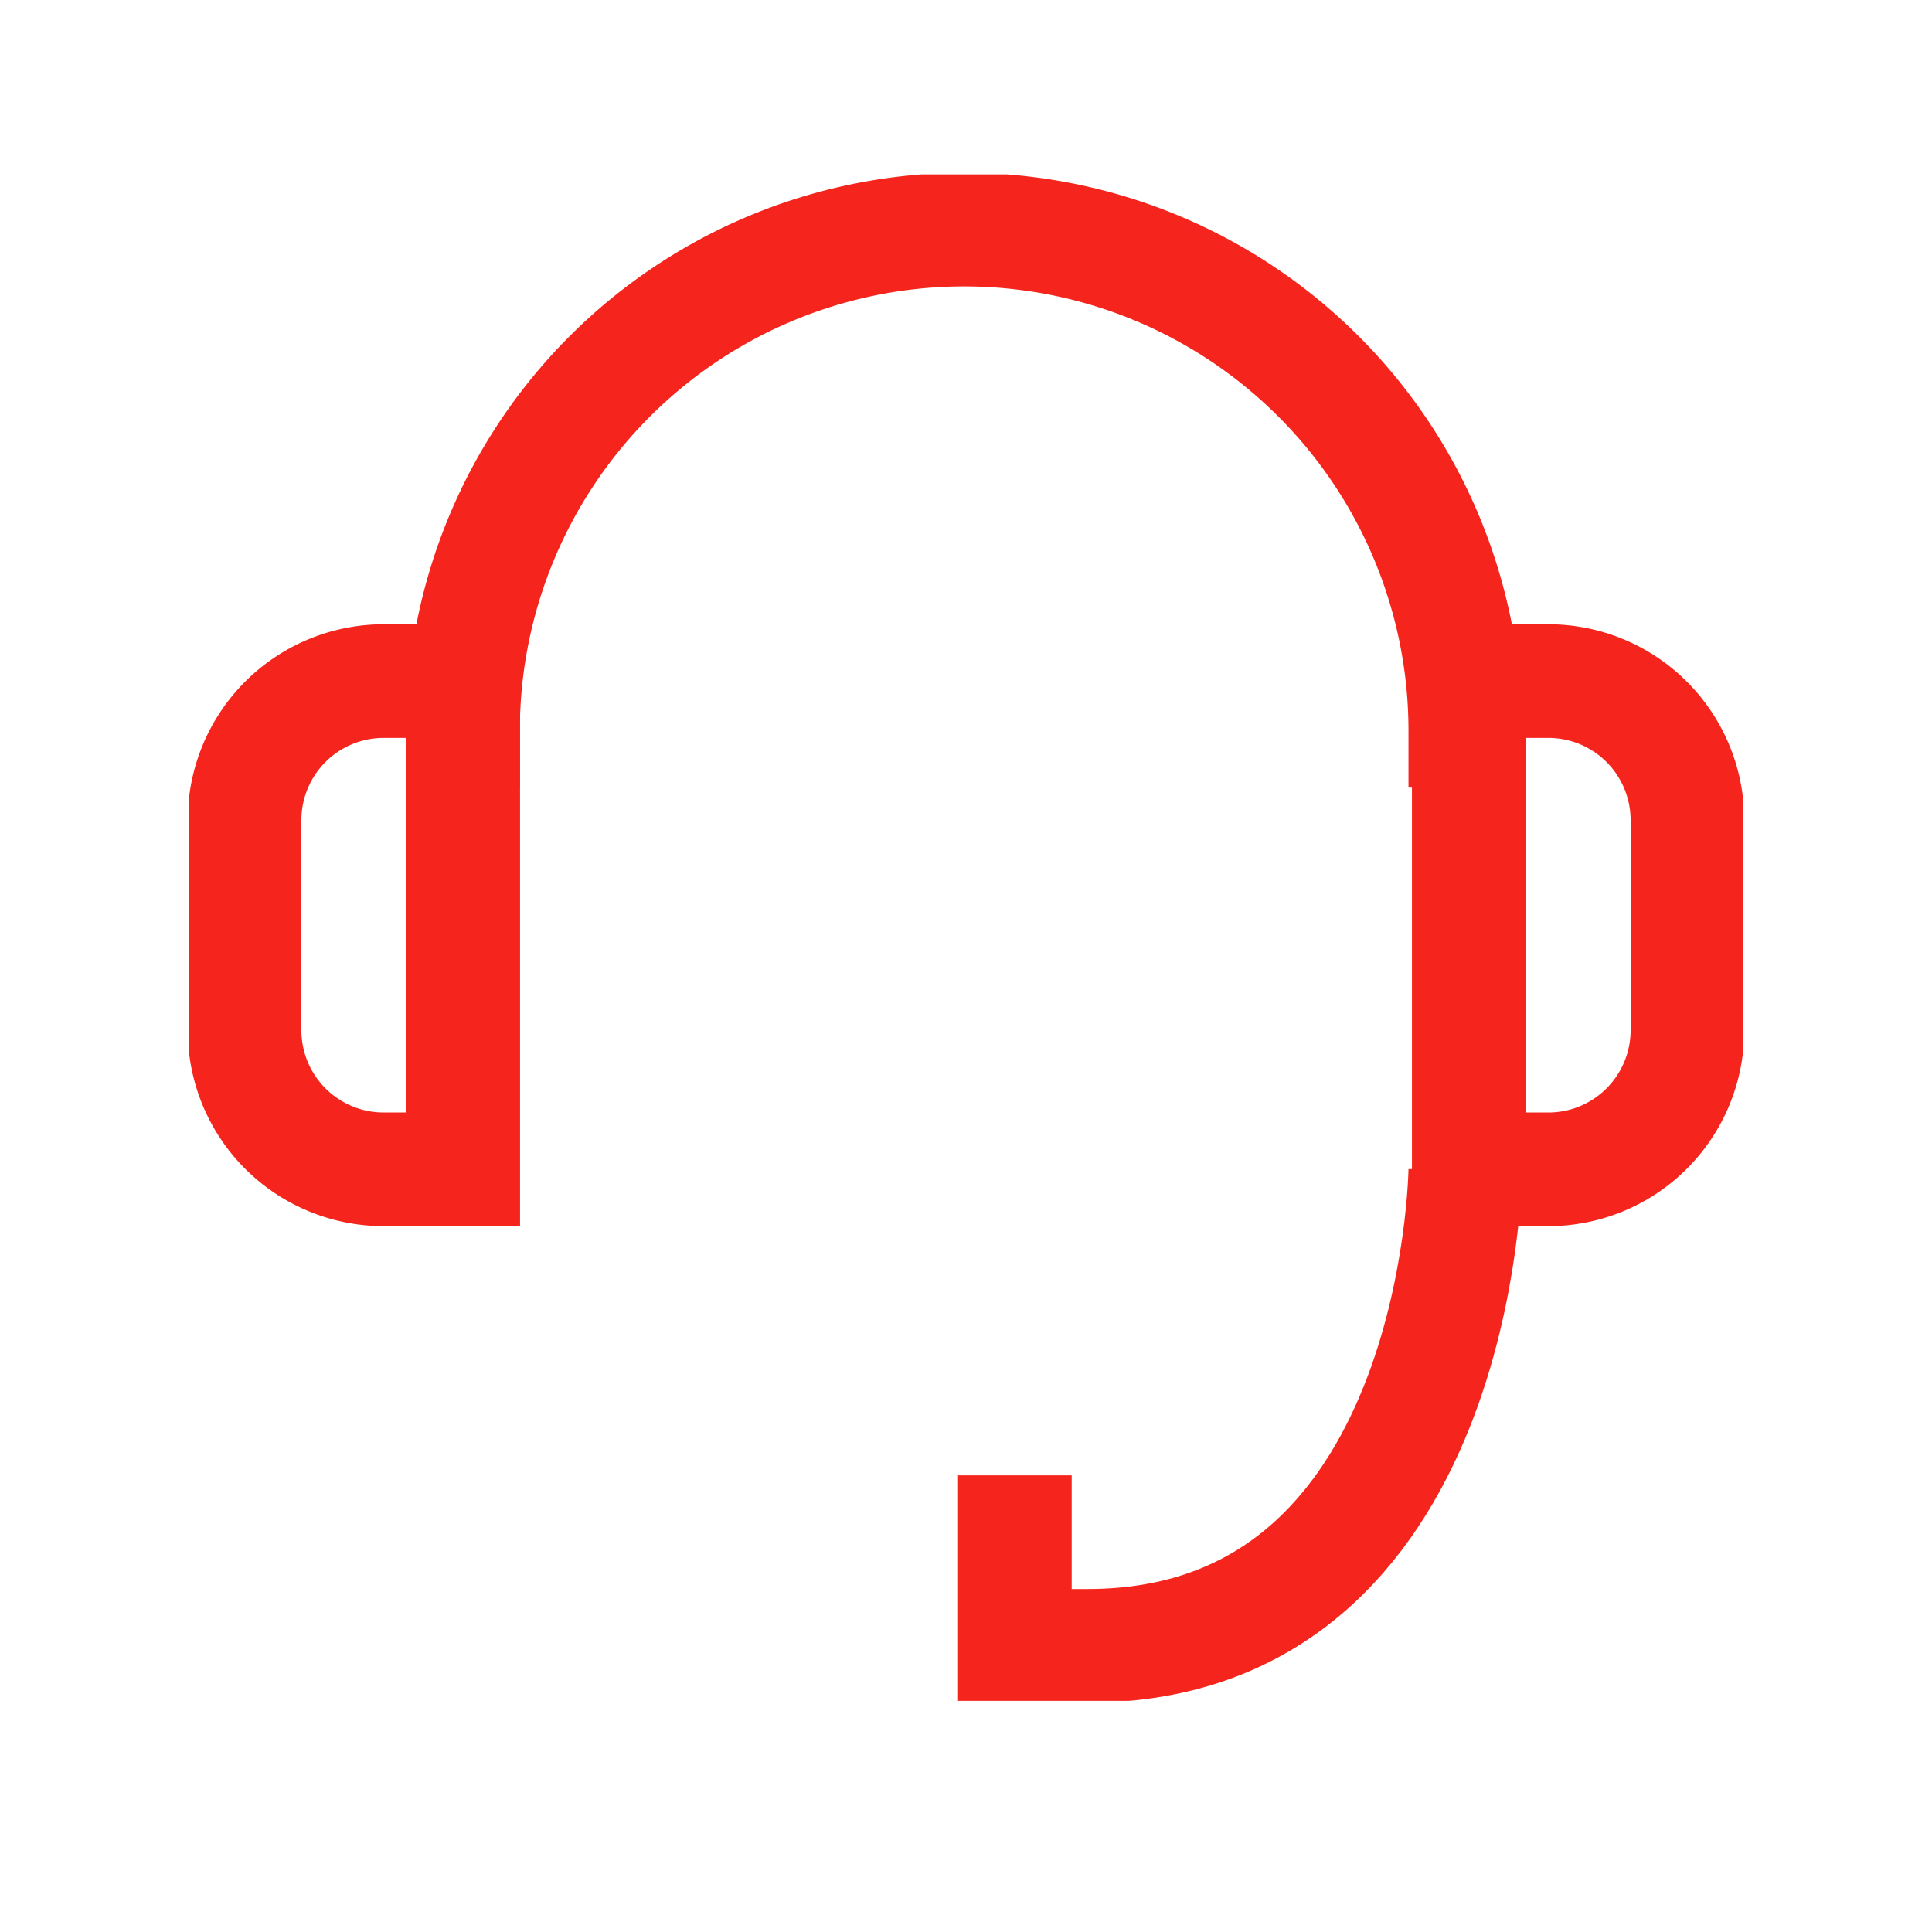
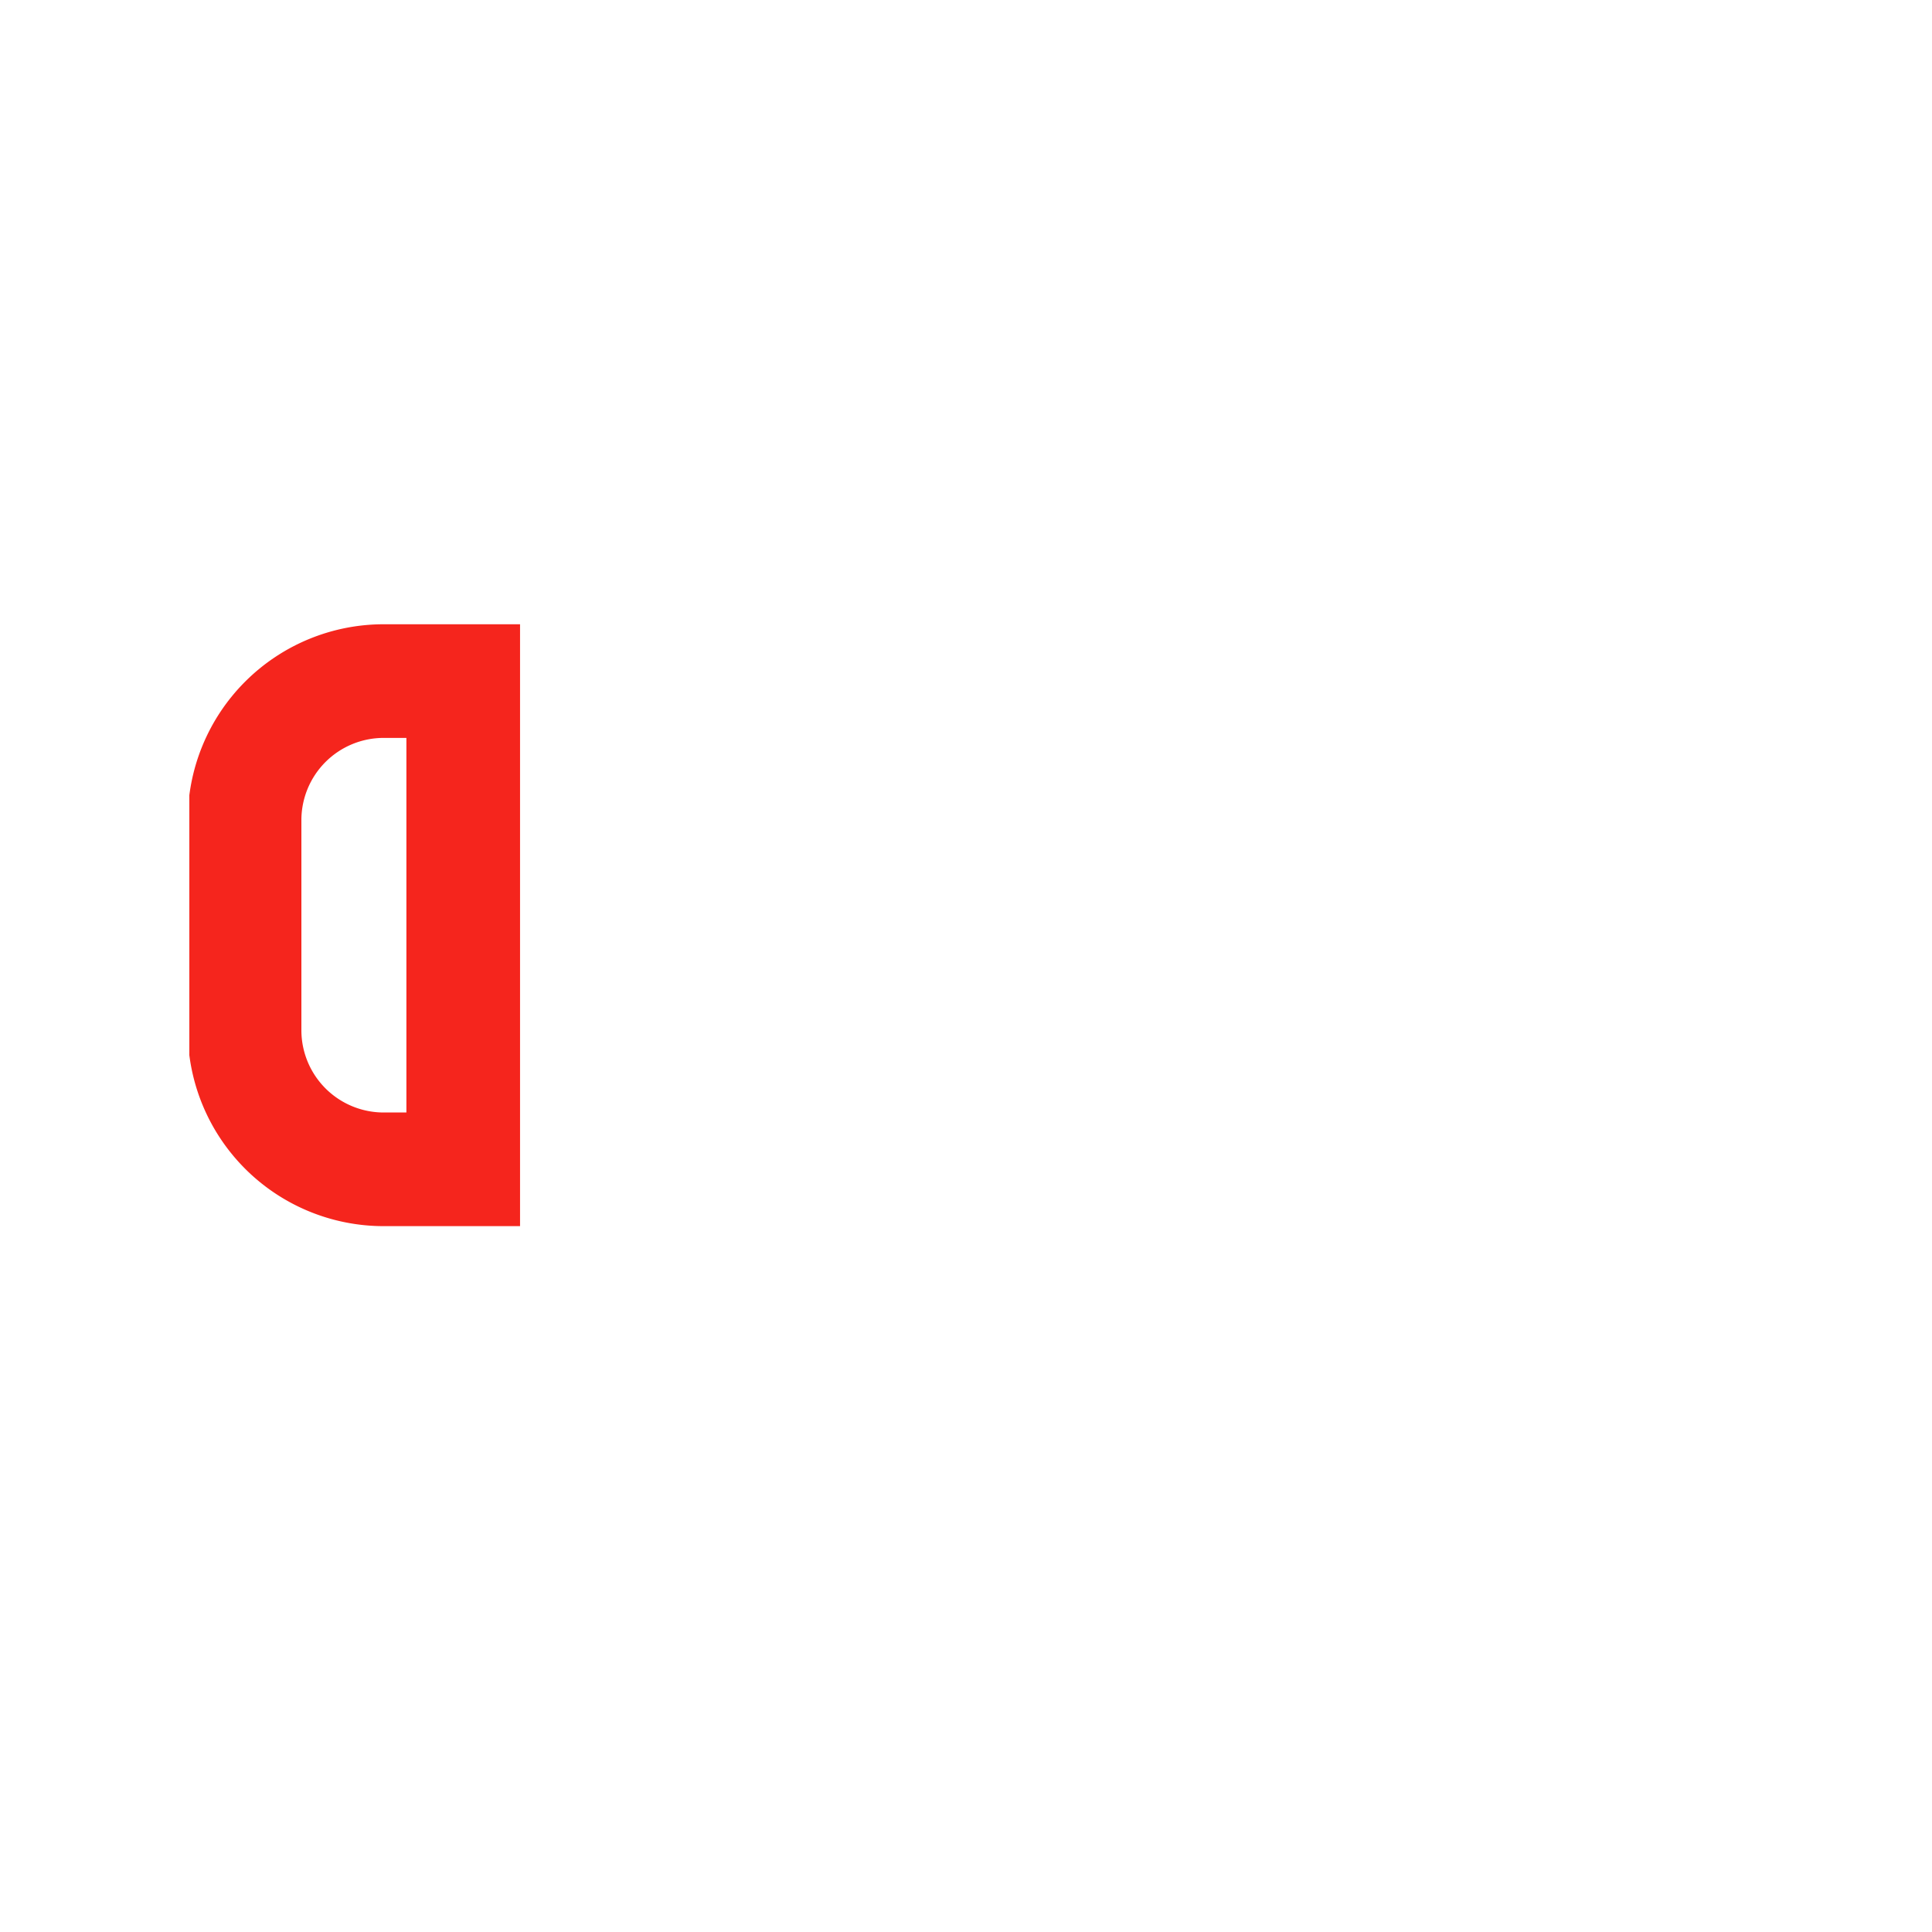
<svg xmlns="http://www.w3.org/2000/svg" width="34" height="34" viewBox="0 0 34 34">
  <defs>
    <clipPath id="clip-path">
      <rect id="長方形_1221" data-name="長方形 1221" width="27.336" height="26.863" fill="none" />
    </clipPath>
  </defs>
  <g id="modal_ic_remote" transform="translate(-52 -201)">
    <rect id="長方形_1217" data-name="長方形 1217" width="34" height="34" transform="translate(52 201)" fill="none" />
    <g id="グループ_831" data-name="グループ 831" transform="translate(55.332 204.069)">
      <g id="グループ_830" data-name="グループ 830" clip-path="url(#clip-path)">
-         <path id="パス_3278" data-name="パス 3278" d="M104.837,26.426a8.819,8.819,0,0,0-17.639,0" transform="translate(-82.382 -16.635)" fill="none" stroke="#f5251d" stroke-linecap="square" stroke-miterlimit="10" stroke-width="2" />
        <path id="パス_3279" data-name="パス 3279" d="M20.055,170.053h1.4v-8.592h-1.4a2.448,2.448,0,0,0-2.448,2.448v3.7A2.448,2.448,0,0,0,20.055,170.053Z" transform="translate(-16.635 -152.544)" fill="none" stroke="#f5251d" stroke-miterlimit="10" stroke-width="2" />
-         <path id="パス_3280" data-name="パス 3280" d="M409.084,170.053h-1.4v-8.592h1.4a2.448,2.448,0,0,1,2.448,2.448v3.7A2.448,2.448,0,0,1,409.084,170.053Z" transform="translate(-385.168 -152.544)" fill="none" stroke="#f5251d" stroke-miterlimit="10" stroke-width="2" />
-         <path id="パス_3281" data-name="パス 3281" d="M263.069,322.433v3h1.278c6.569,0,6.649-8.381,6.649-8.381" transform="translate(-248.541 -299.538)" fill="none" stroke="#f5251d" stroke-miterlimit="10" stroke-width="2" />
      </g>
    </g>
  </g>
</svg>